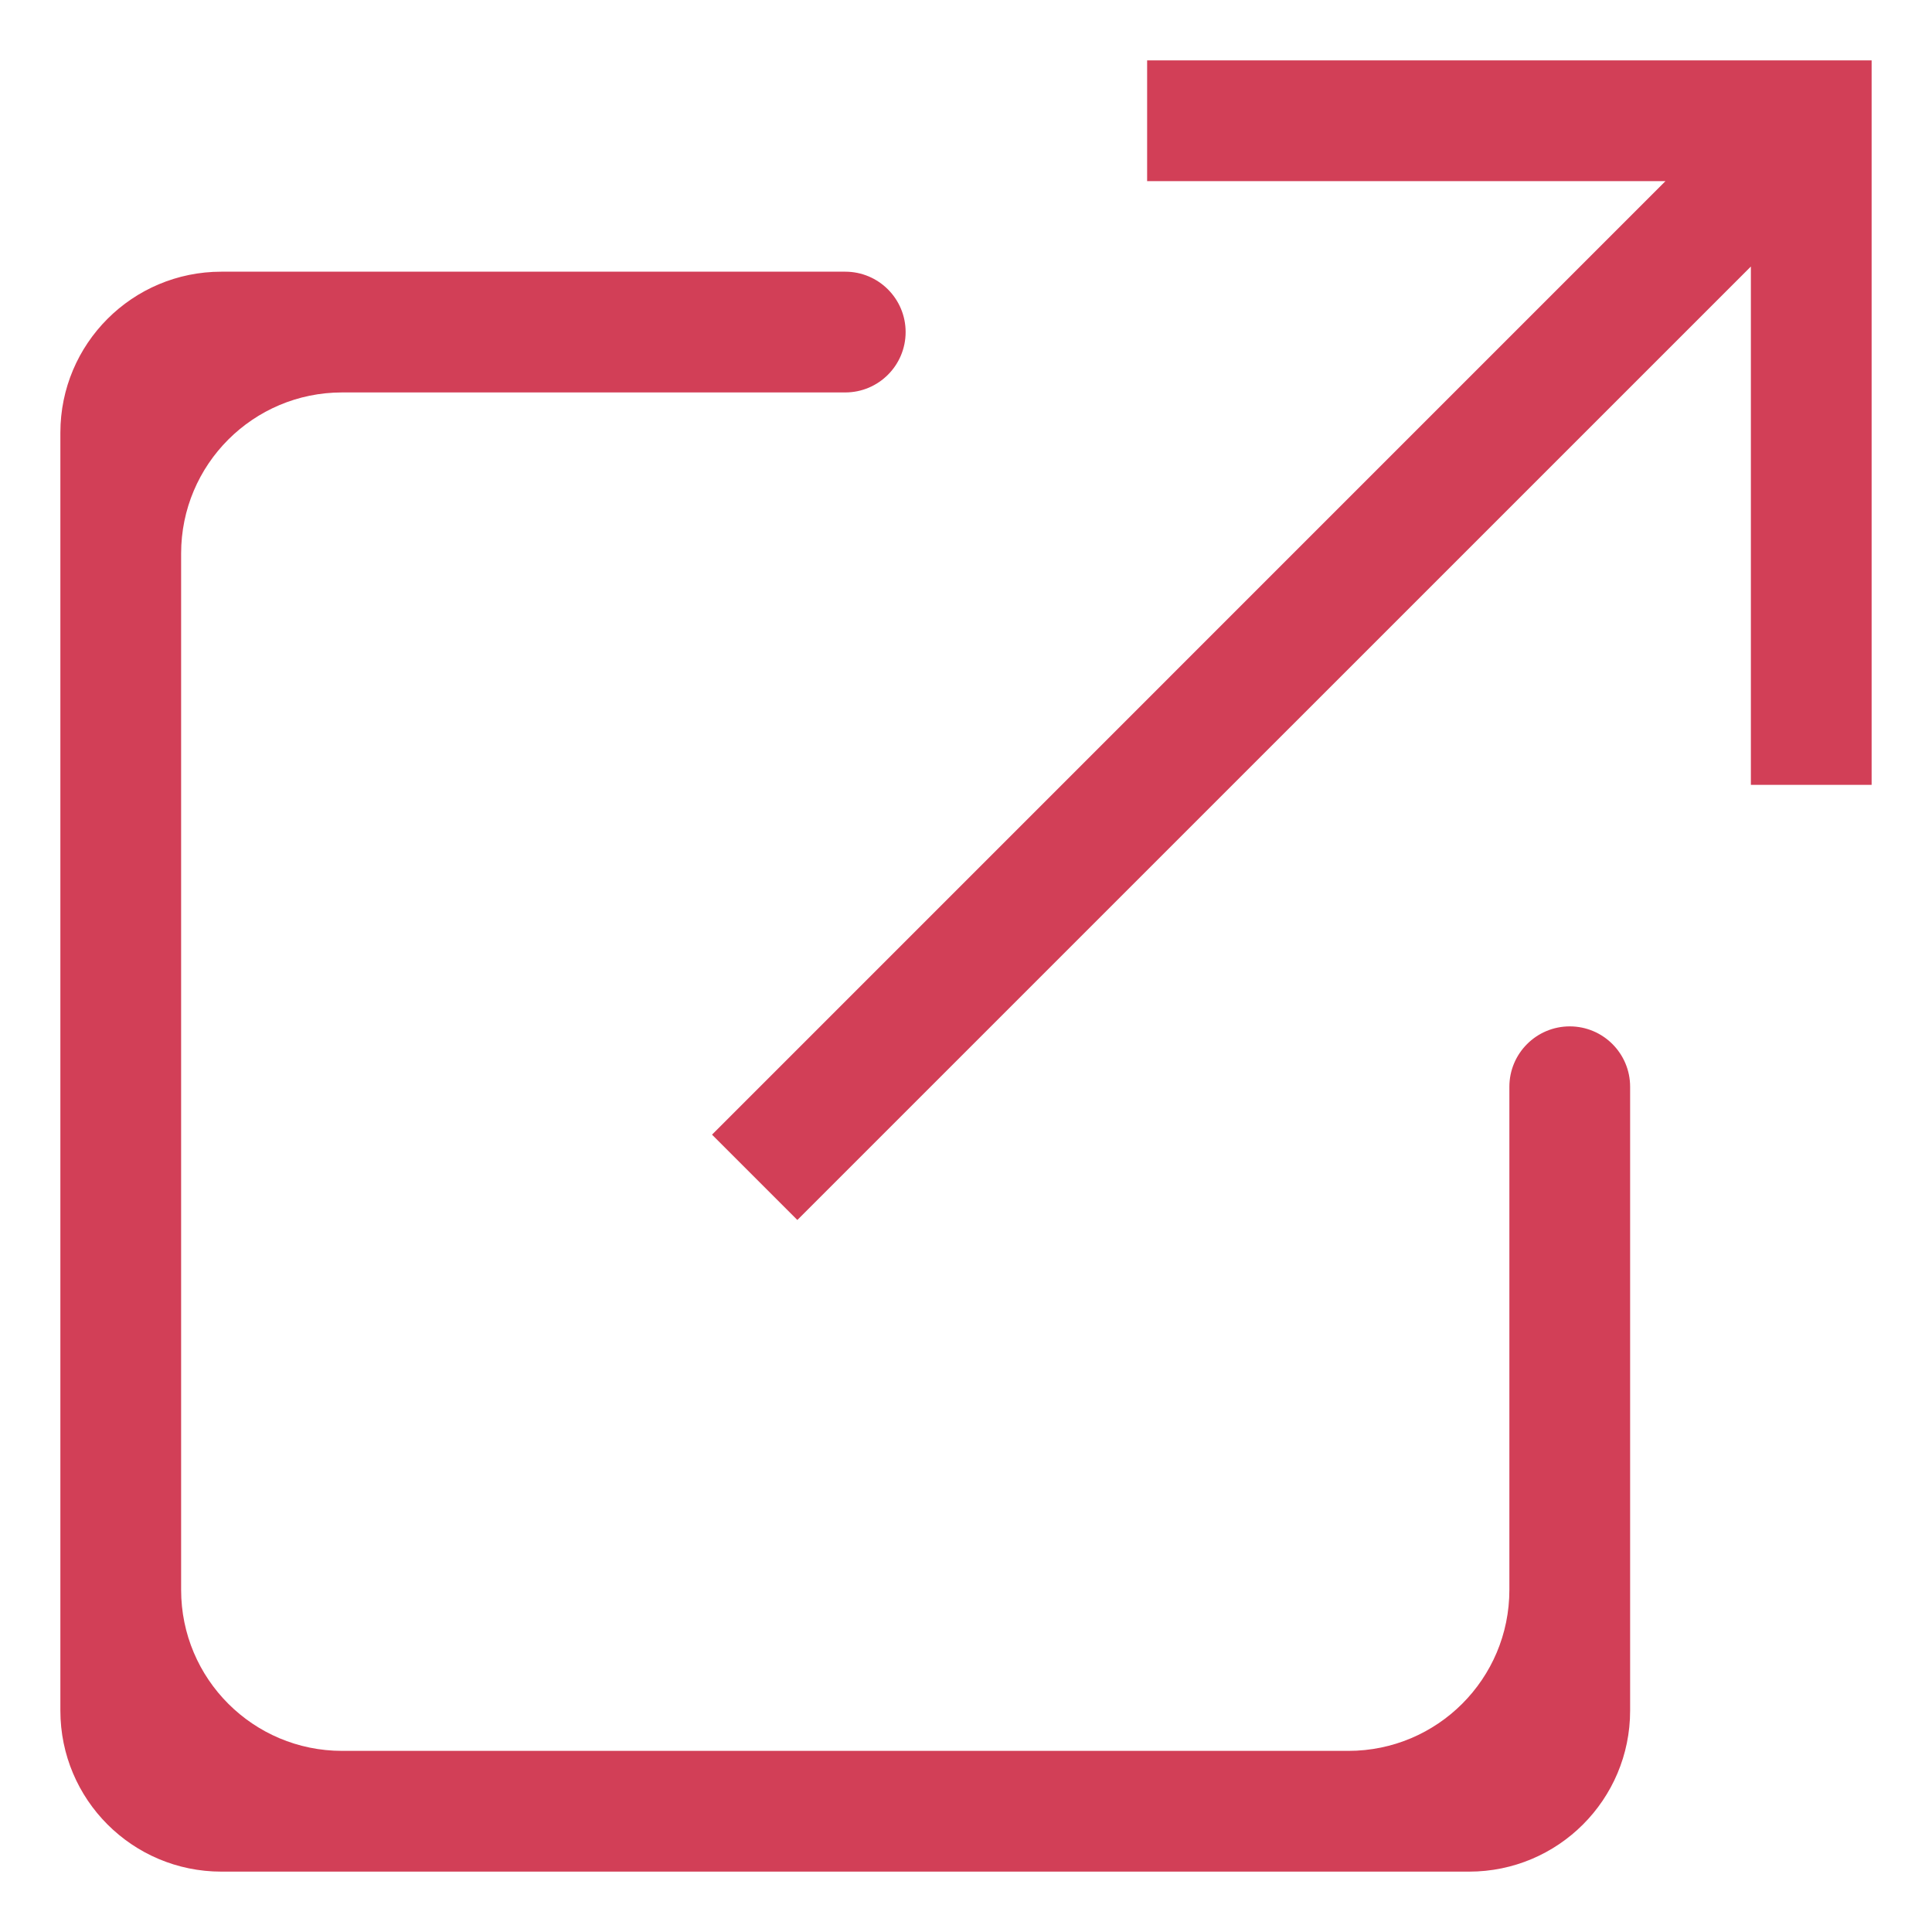
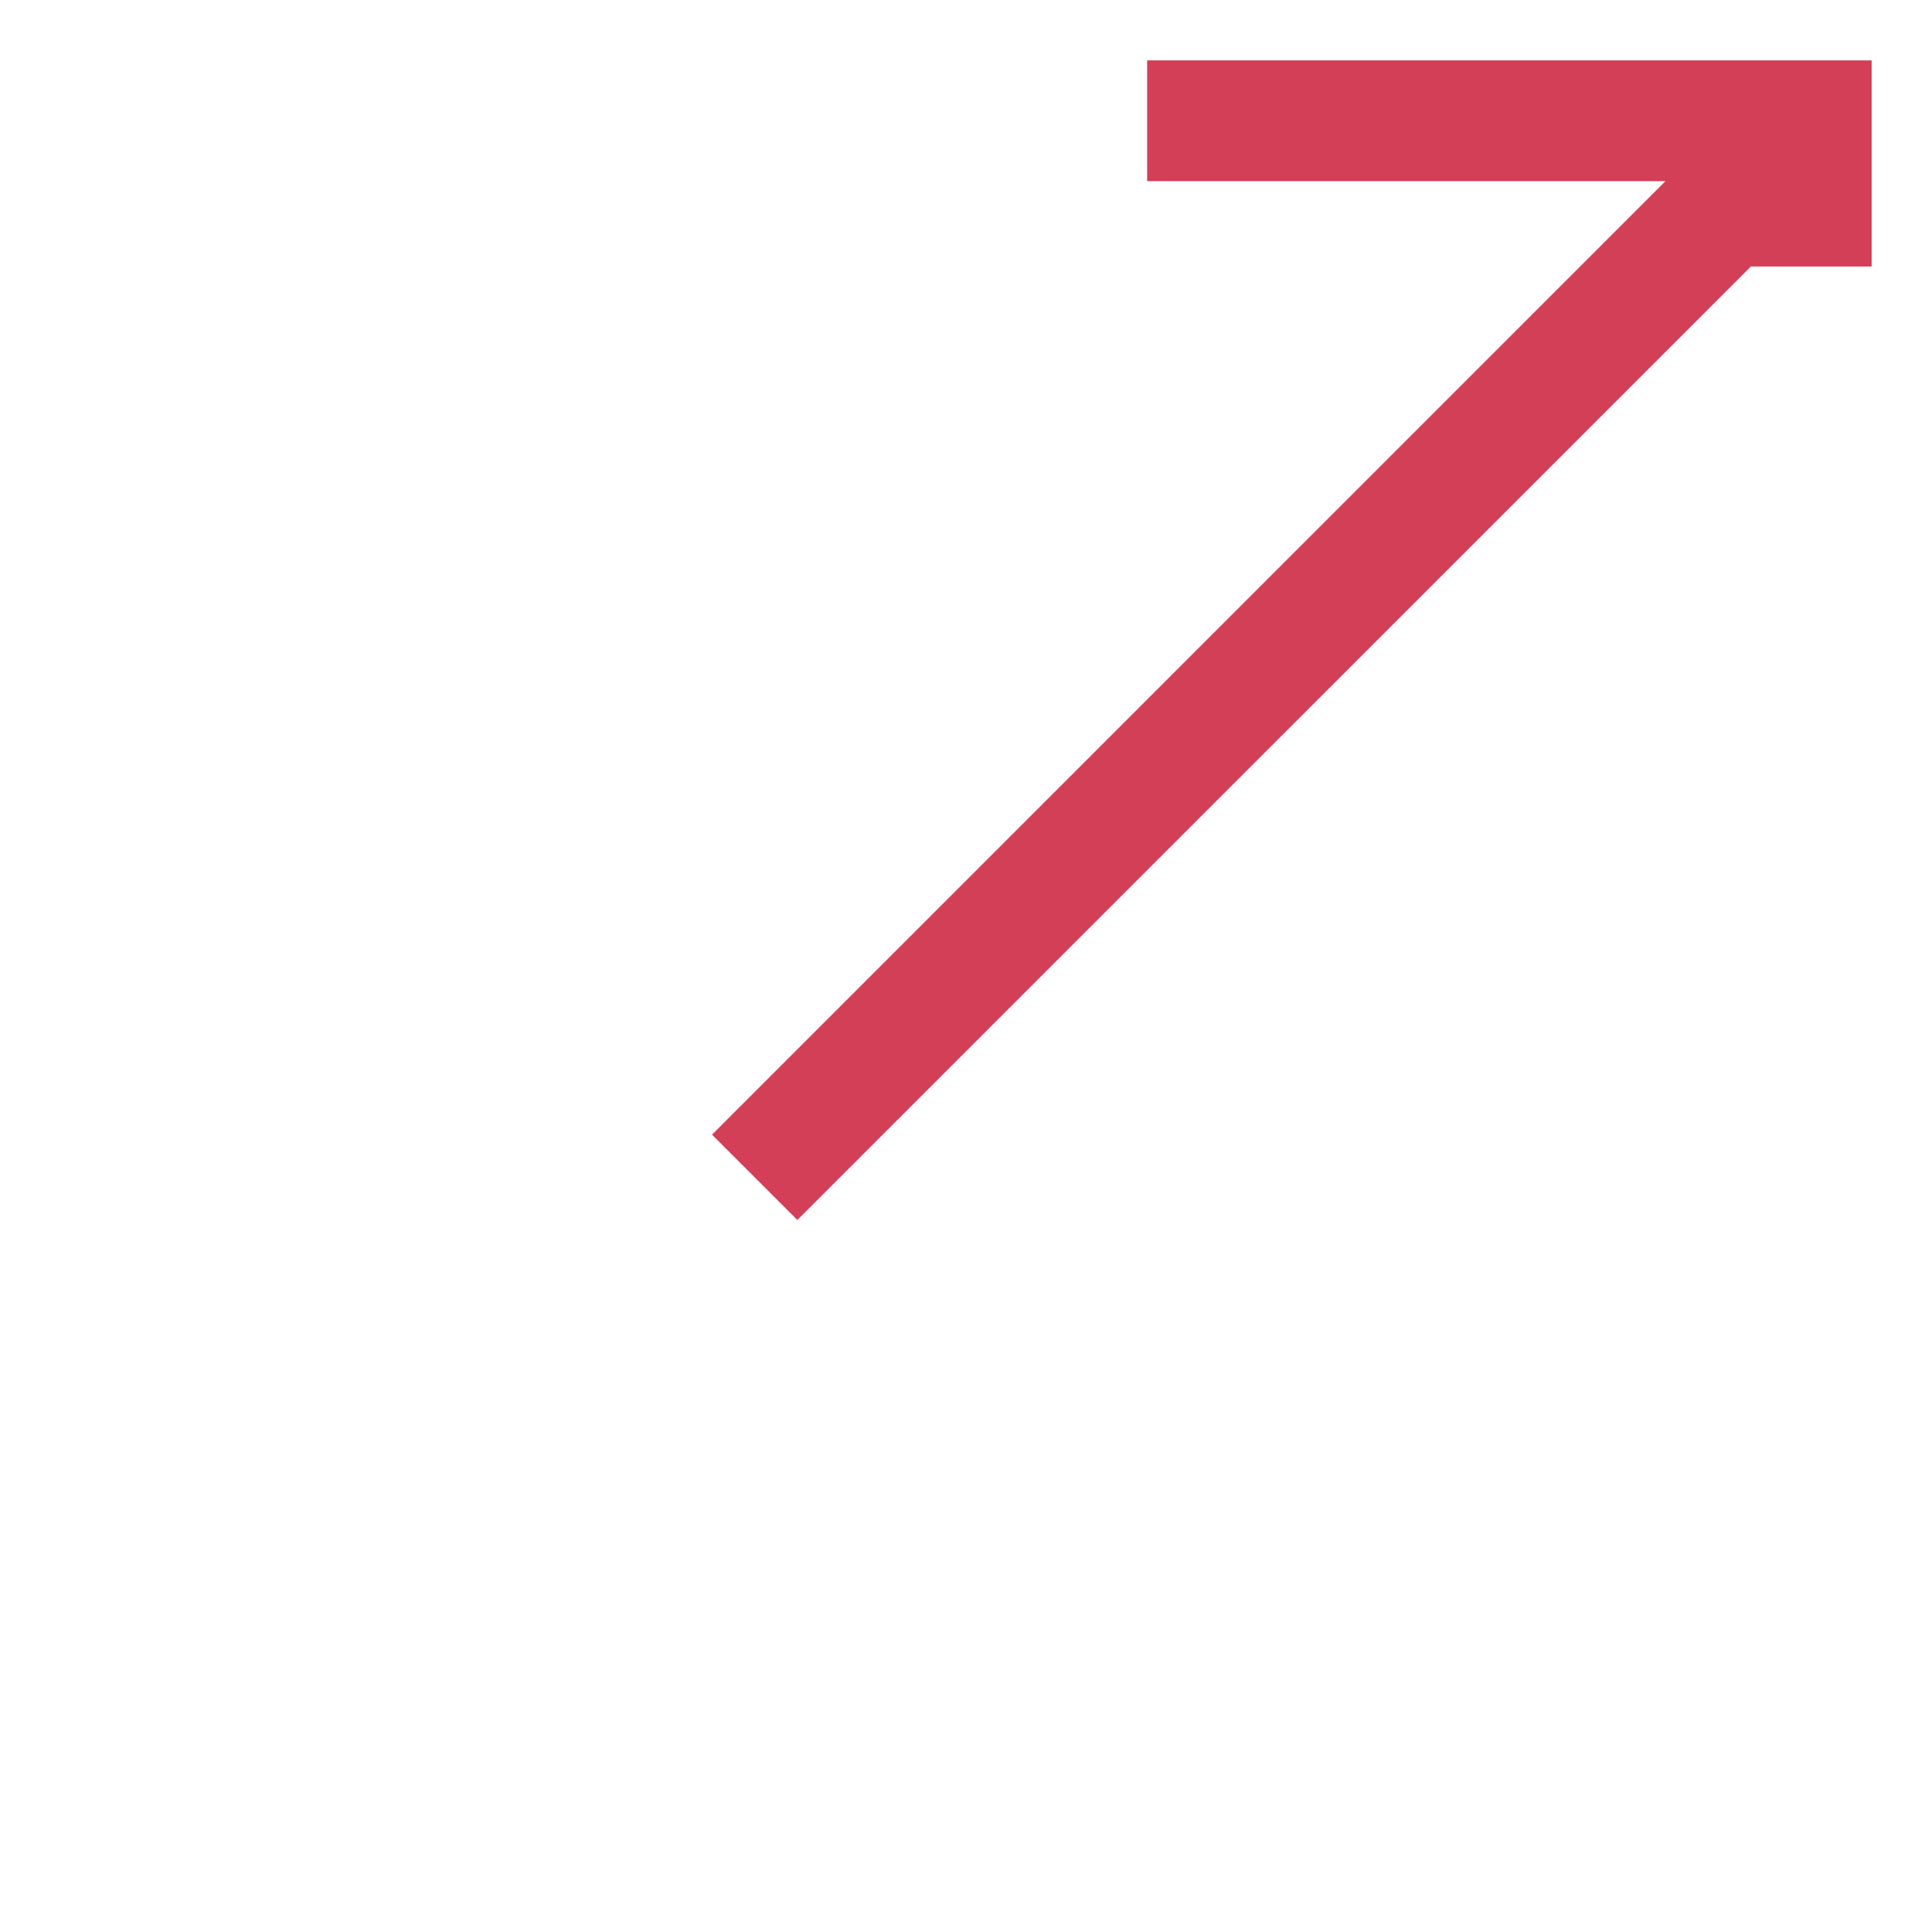
<svg xmlns="http://www.w3.org/2000/svg" width="24" height="24" viewBox="0 0 24 24" fill="none">
-   <path d="M18.75 19.75C18.75 20.855 17.855 21.75 16.75 21.75H4.25C3.145 21.75 2.25 20.855 2.25 19.75V6.875C2.25 5.77 3.145 4.875 4.25 4.875H10.5C10.914 4.875 11.25 4.539 11.25 4.125C11.25 3.711 10.914 3.375 10.5 3.375H2.75C1.645 3.375 0.75 4.27 0.75 5.375V21.25C0.75 22.355 1.645 23.25 2.75 23.25H18.25C19.355 23.25 20.25 22.355 20.25 21.25V13.5C20.25 13.086 19.914 12.75 19.5 12.75C19.086 12.75 18.75 13.086 18.75 13.5V19.75Z" fill="#D23F57" />
-   <path d="M14.25 0.75V2.25H20.689L8.845 14.095L9.905 15.155L21.75 3.311V9.75H23.25V0.75H14.25Z" fill="#D23F57" />
+   <path d="M14.25 0.75V2.25H20.689L8.845 14.095L9.905 15.155L21.75 3.311H23.25V0.75H14.25Z" fill="#D23F57" />
</svg>